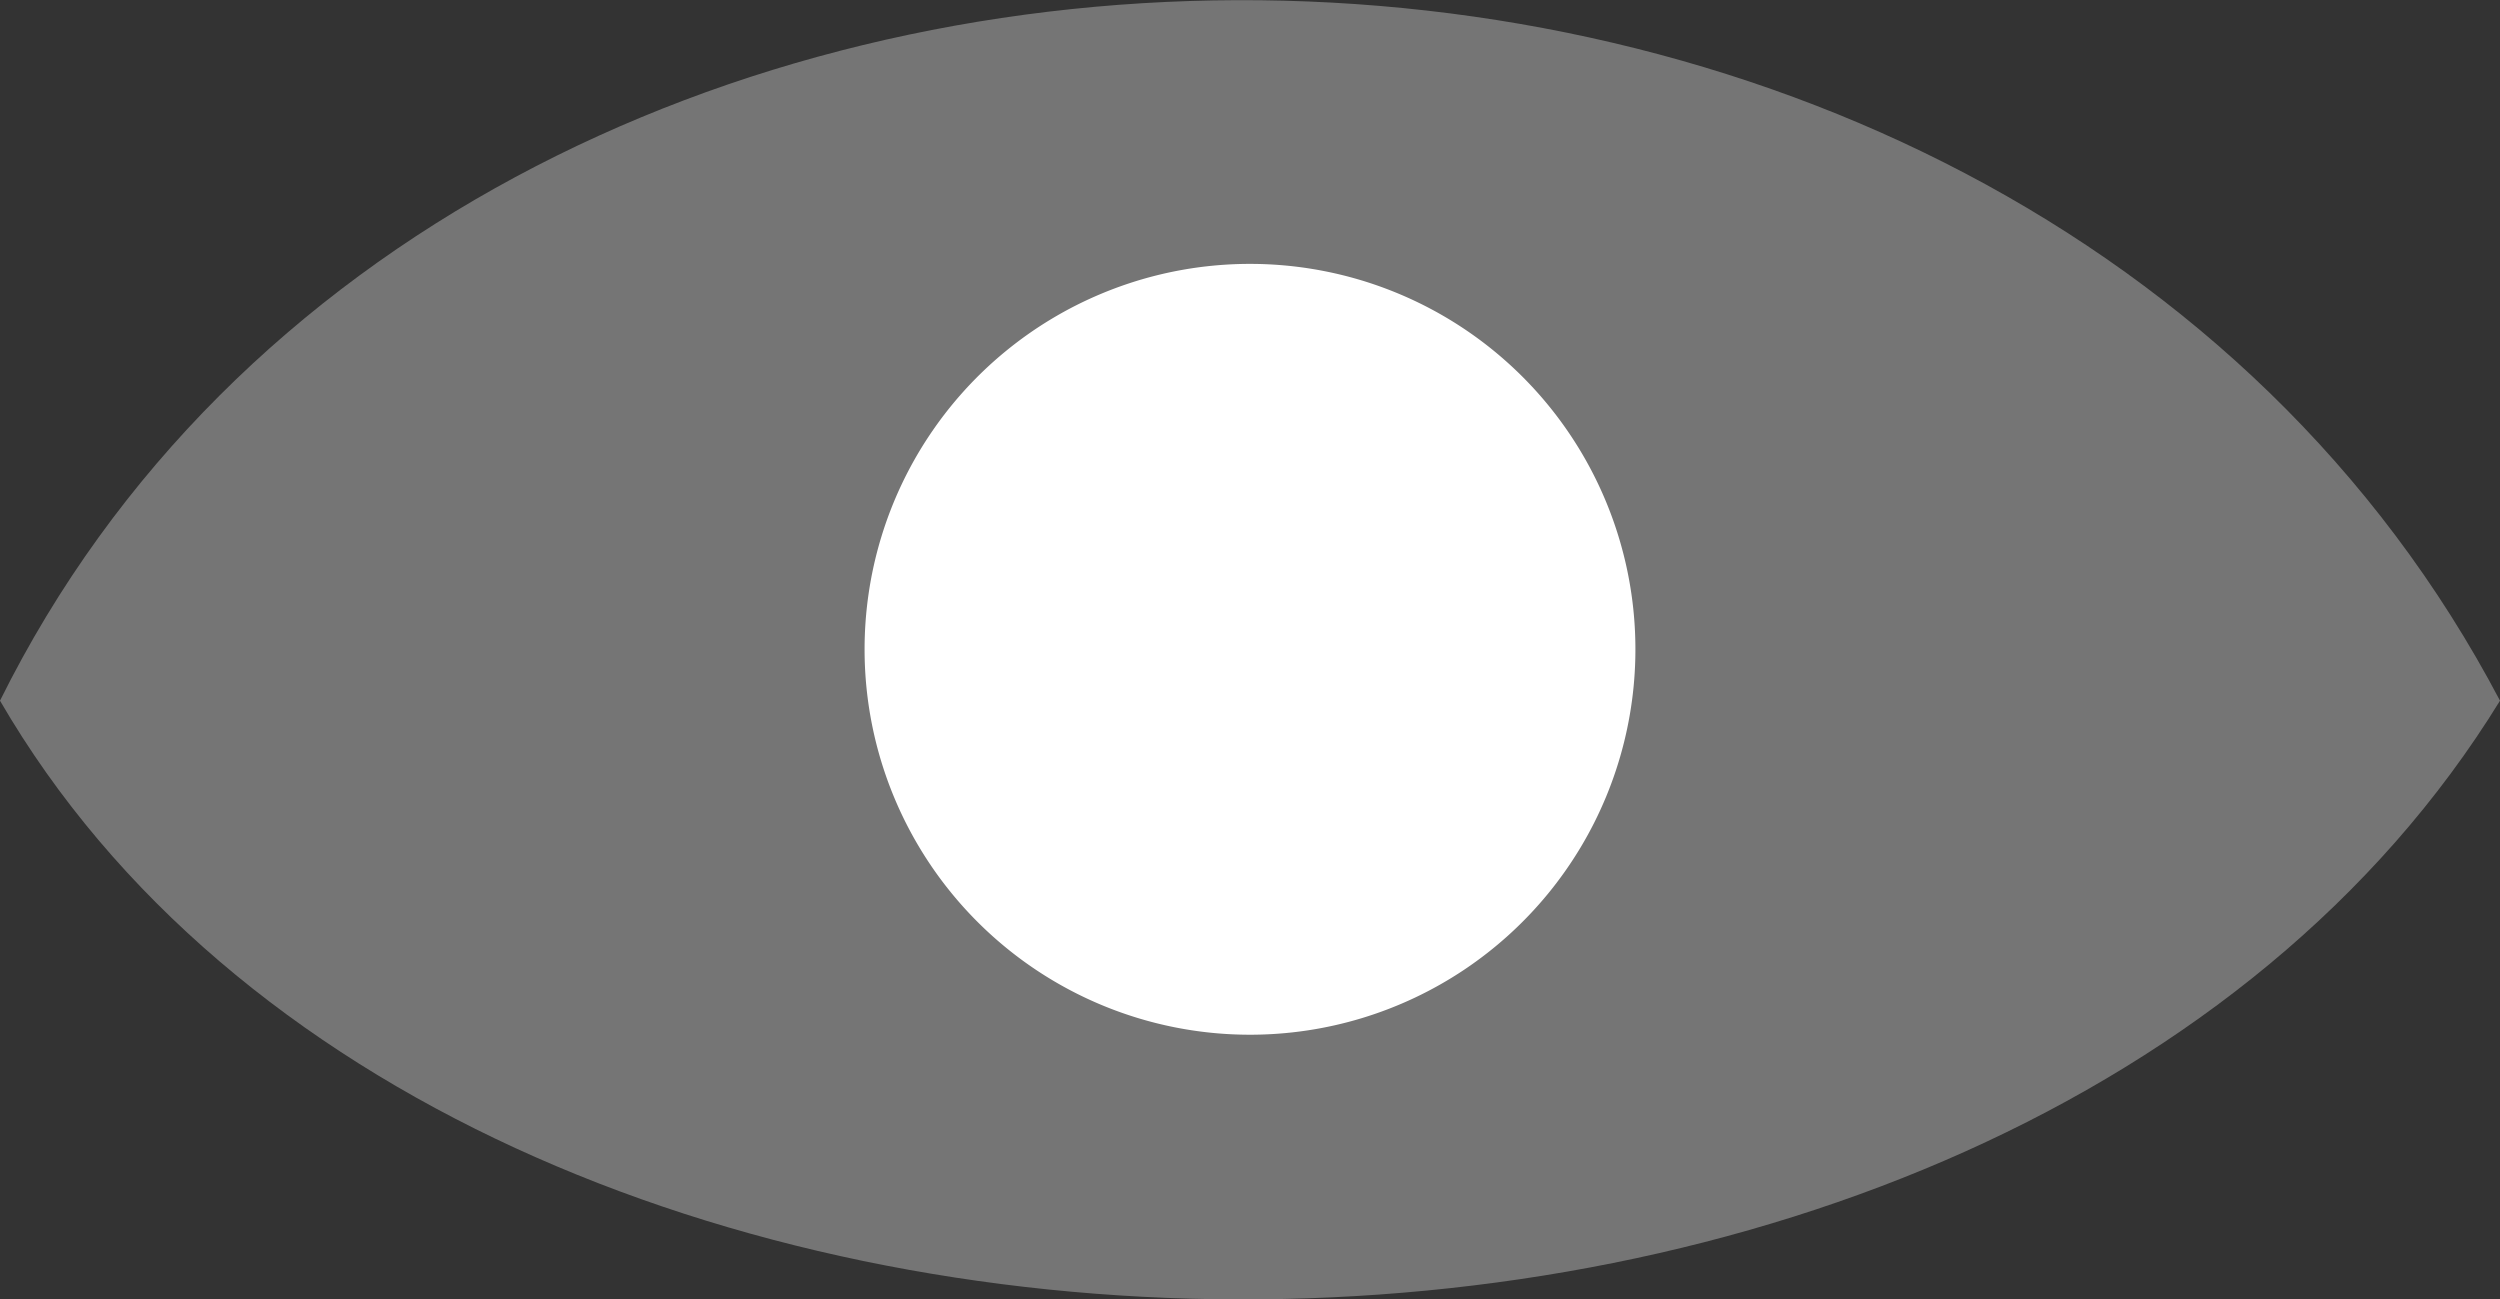
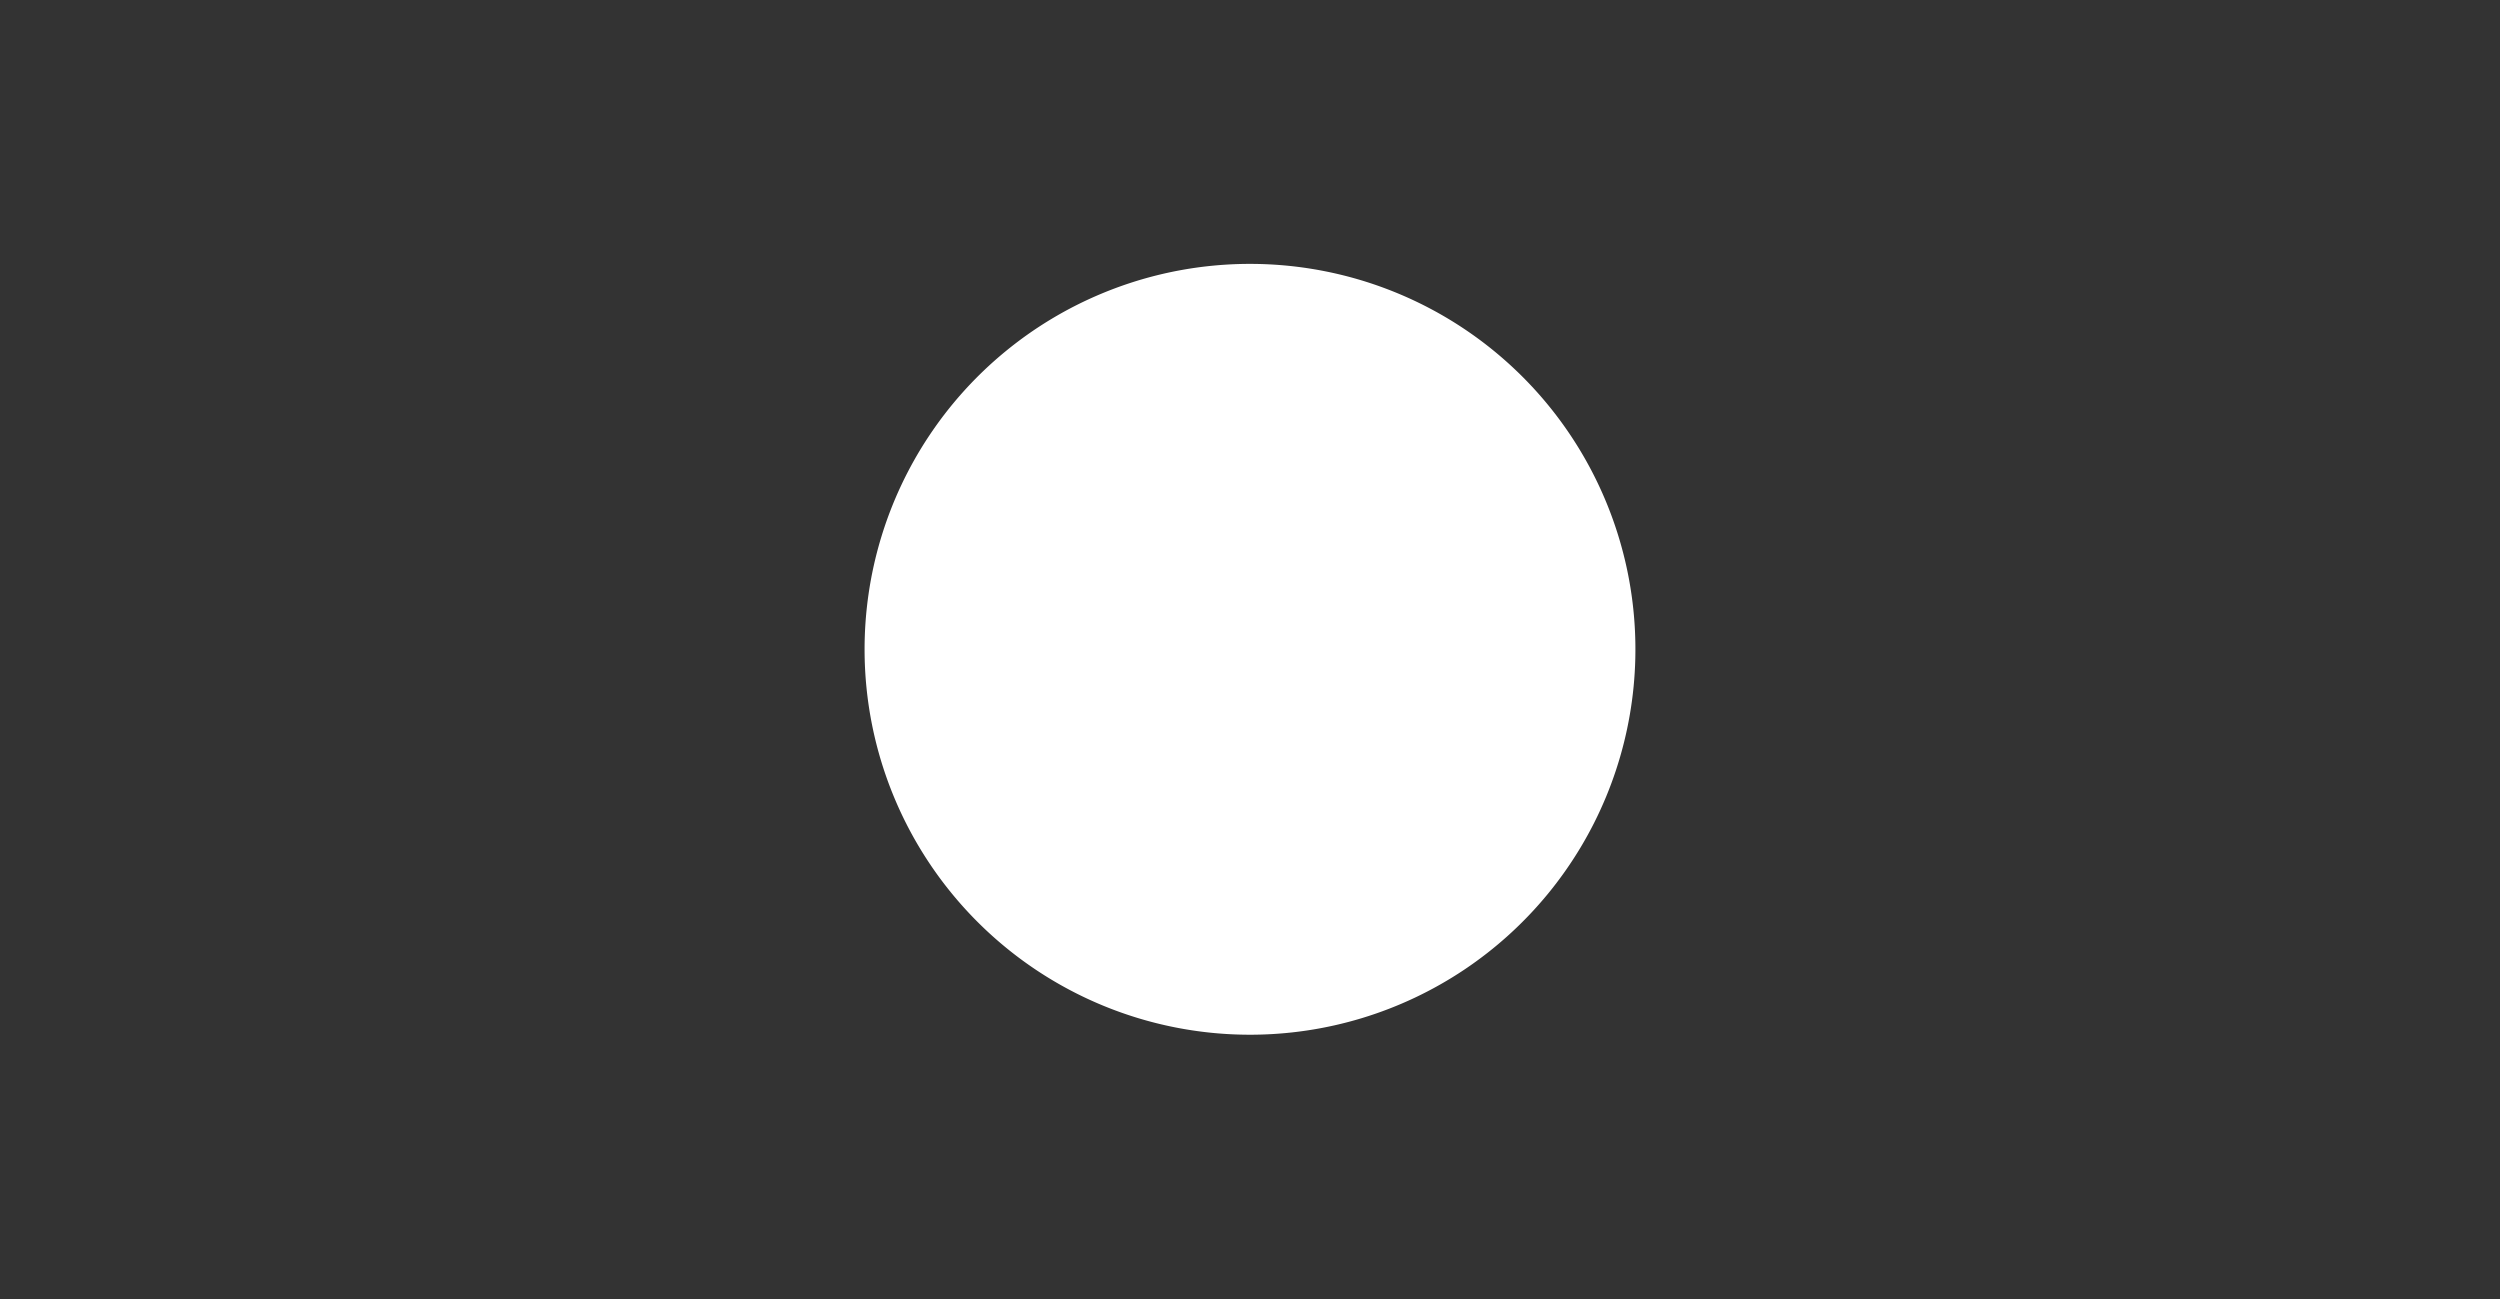
<svg xmlns="http://www.w3.org/2000/svg" id="Layer_1" data-name="Layer 1" viewBox="0 0 36 18.71">
  <rect x="0" y="0" width="36" height="18.71" fill="#333333" stroke="none" />
  <defs>
    <style>.cls-1{fill:#757575;}.cls-1,.cls-2{fill-rule:evenodd;}.cls-2{fill:#fff;}</style>
  </defs>
-   <path class="cls-1" d="M180,159.78c-7.12-13.54-29.37-13.36-36,0C150.63,171.19,172.88,171.36,180,159.78Z" transform="translate(-144 -149.69)" />
  <path class="cls-2" d="M162,164.59a5.55,5.55,0,1,0-5.55-5.54A5.55,5.55,0,0,0,162,164.59Z" transform="translate(-144 -149.69)" />
</svg>